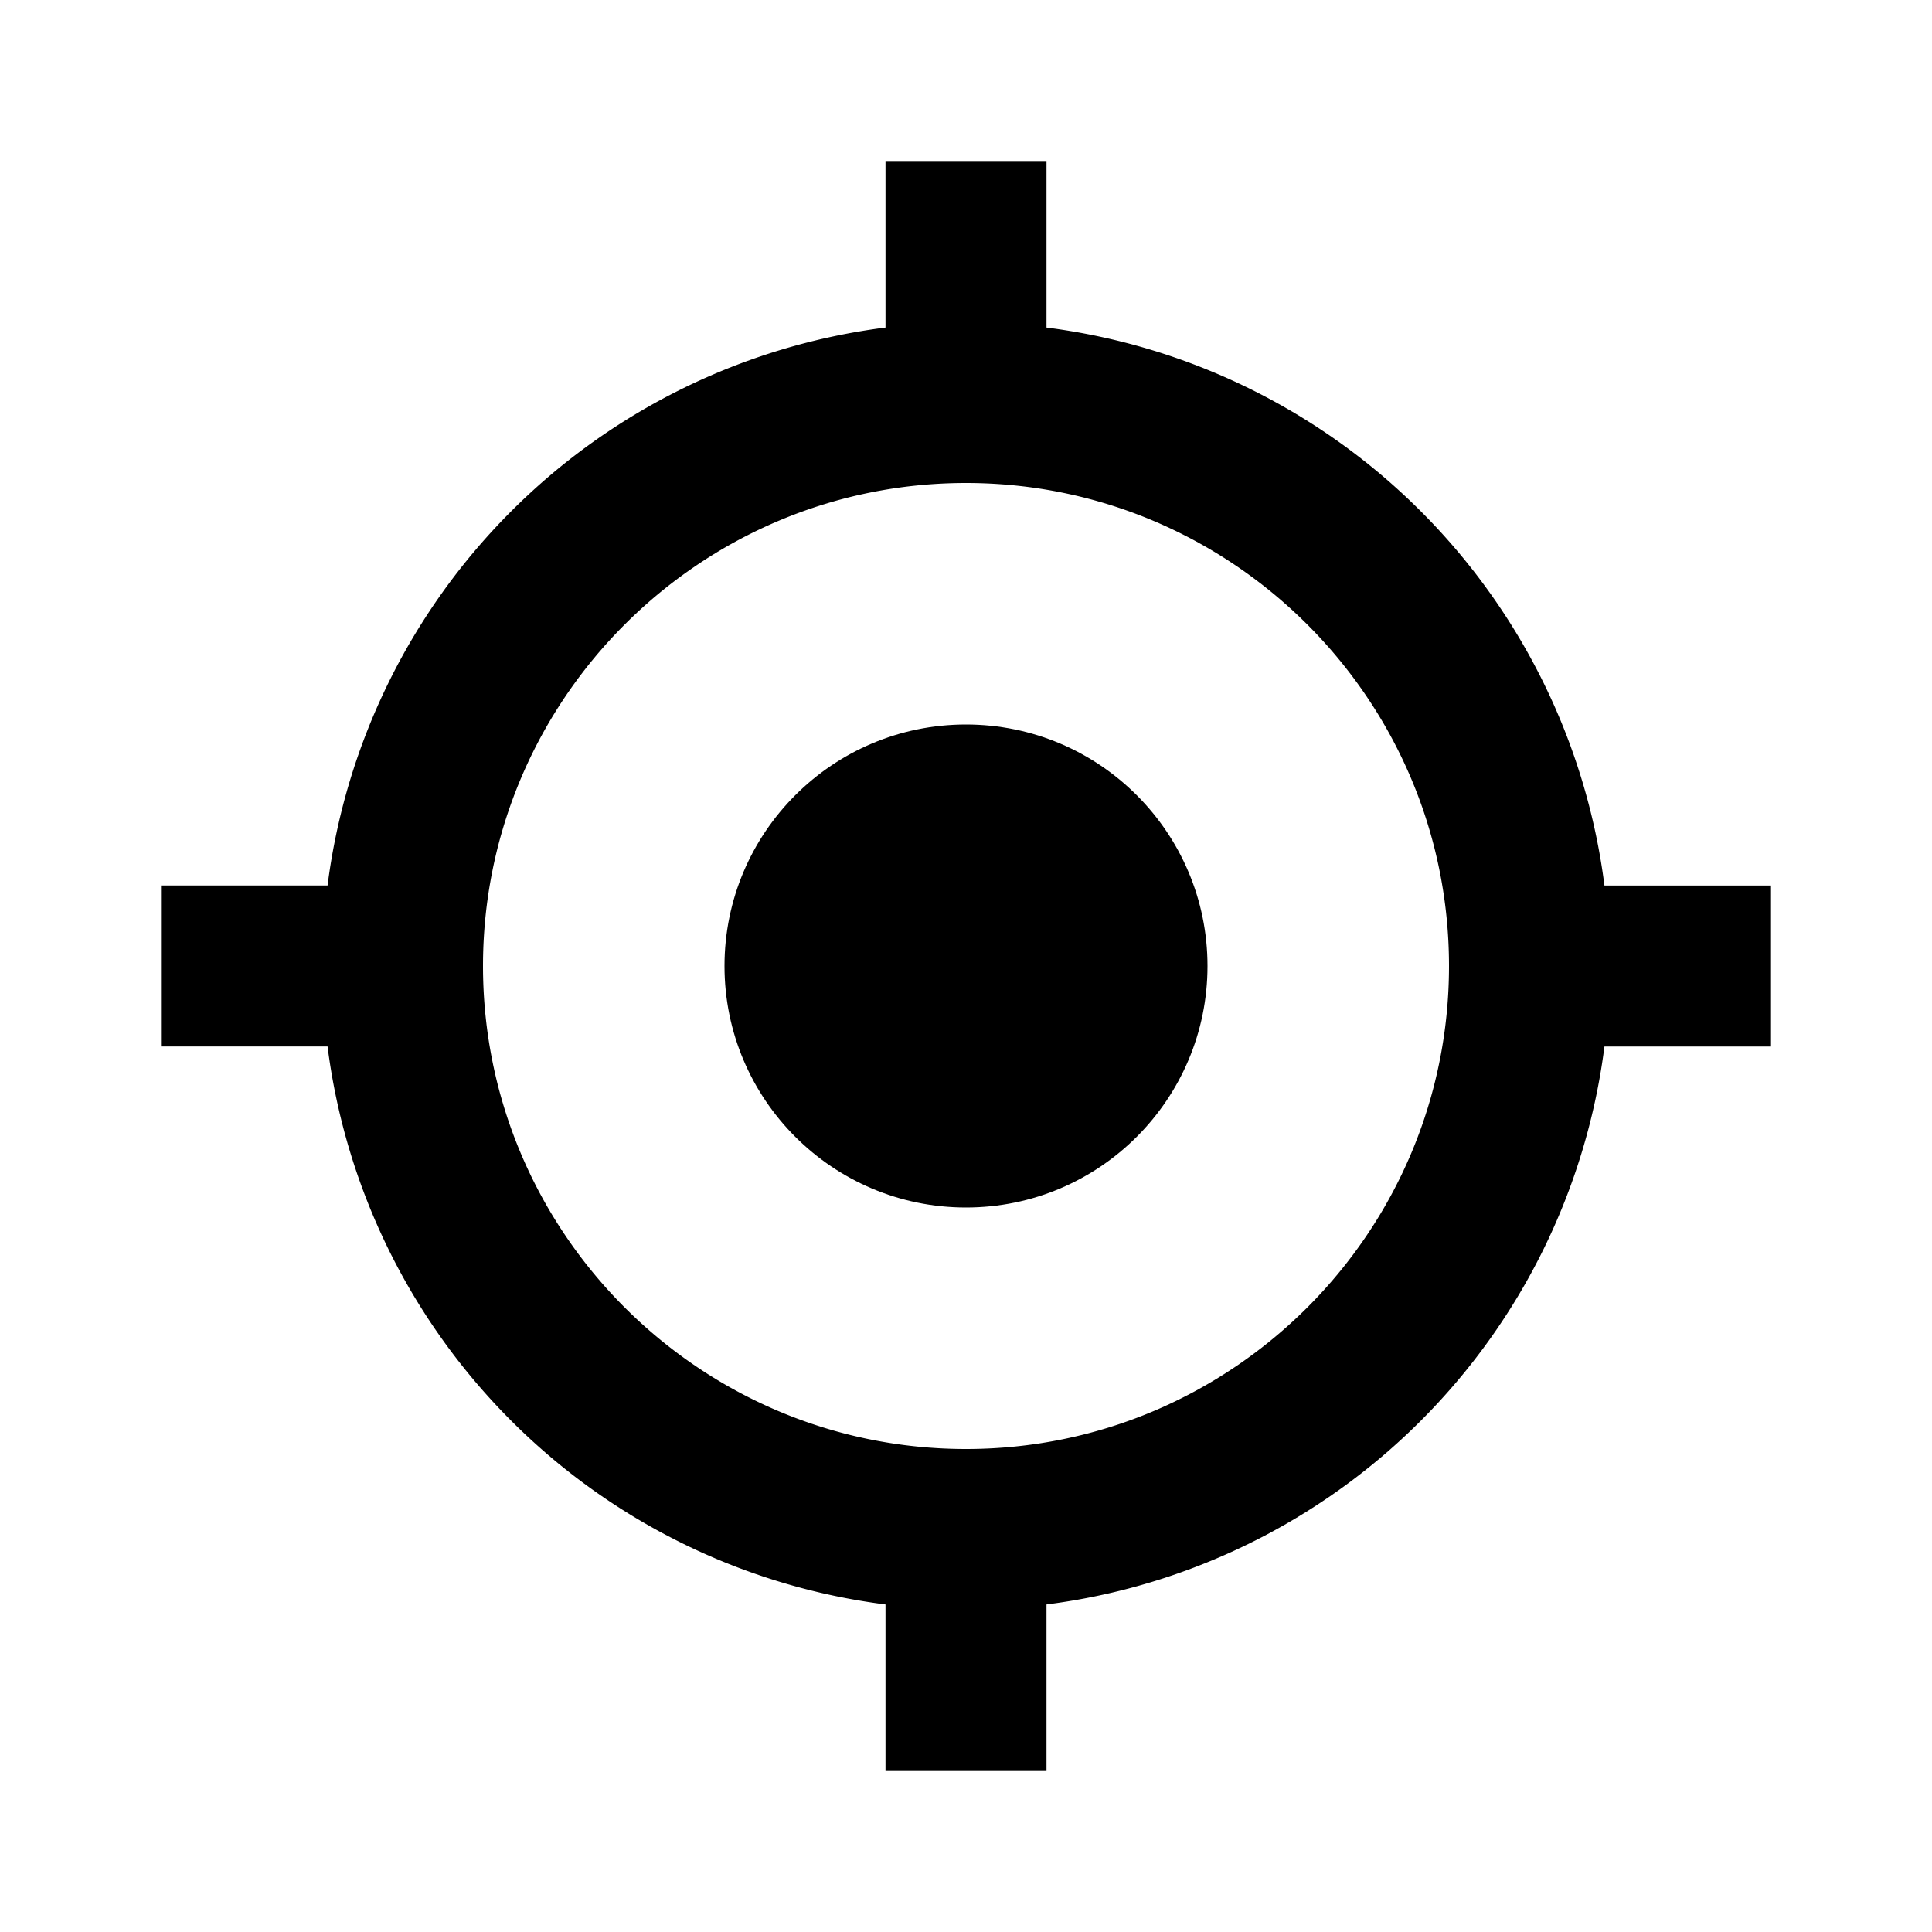
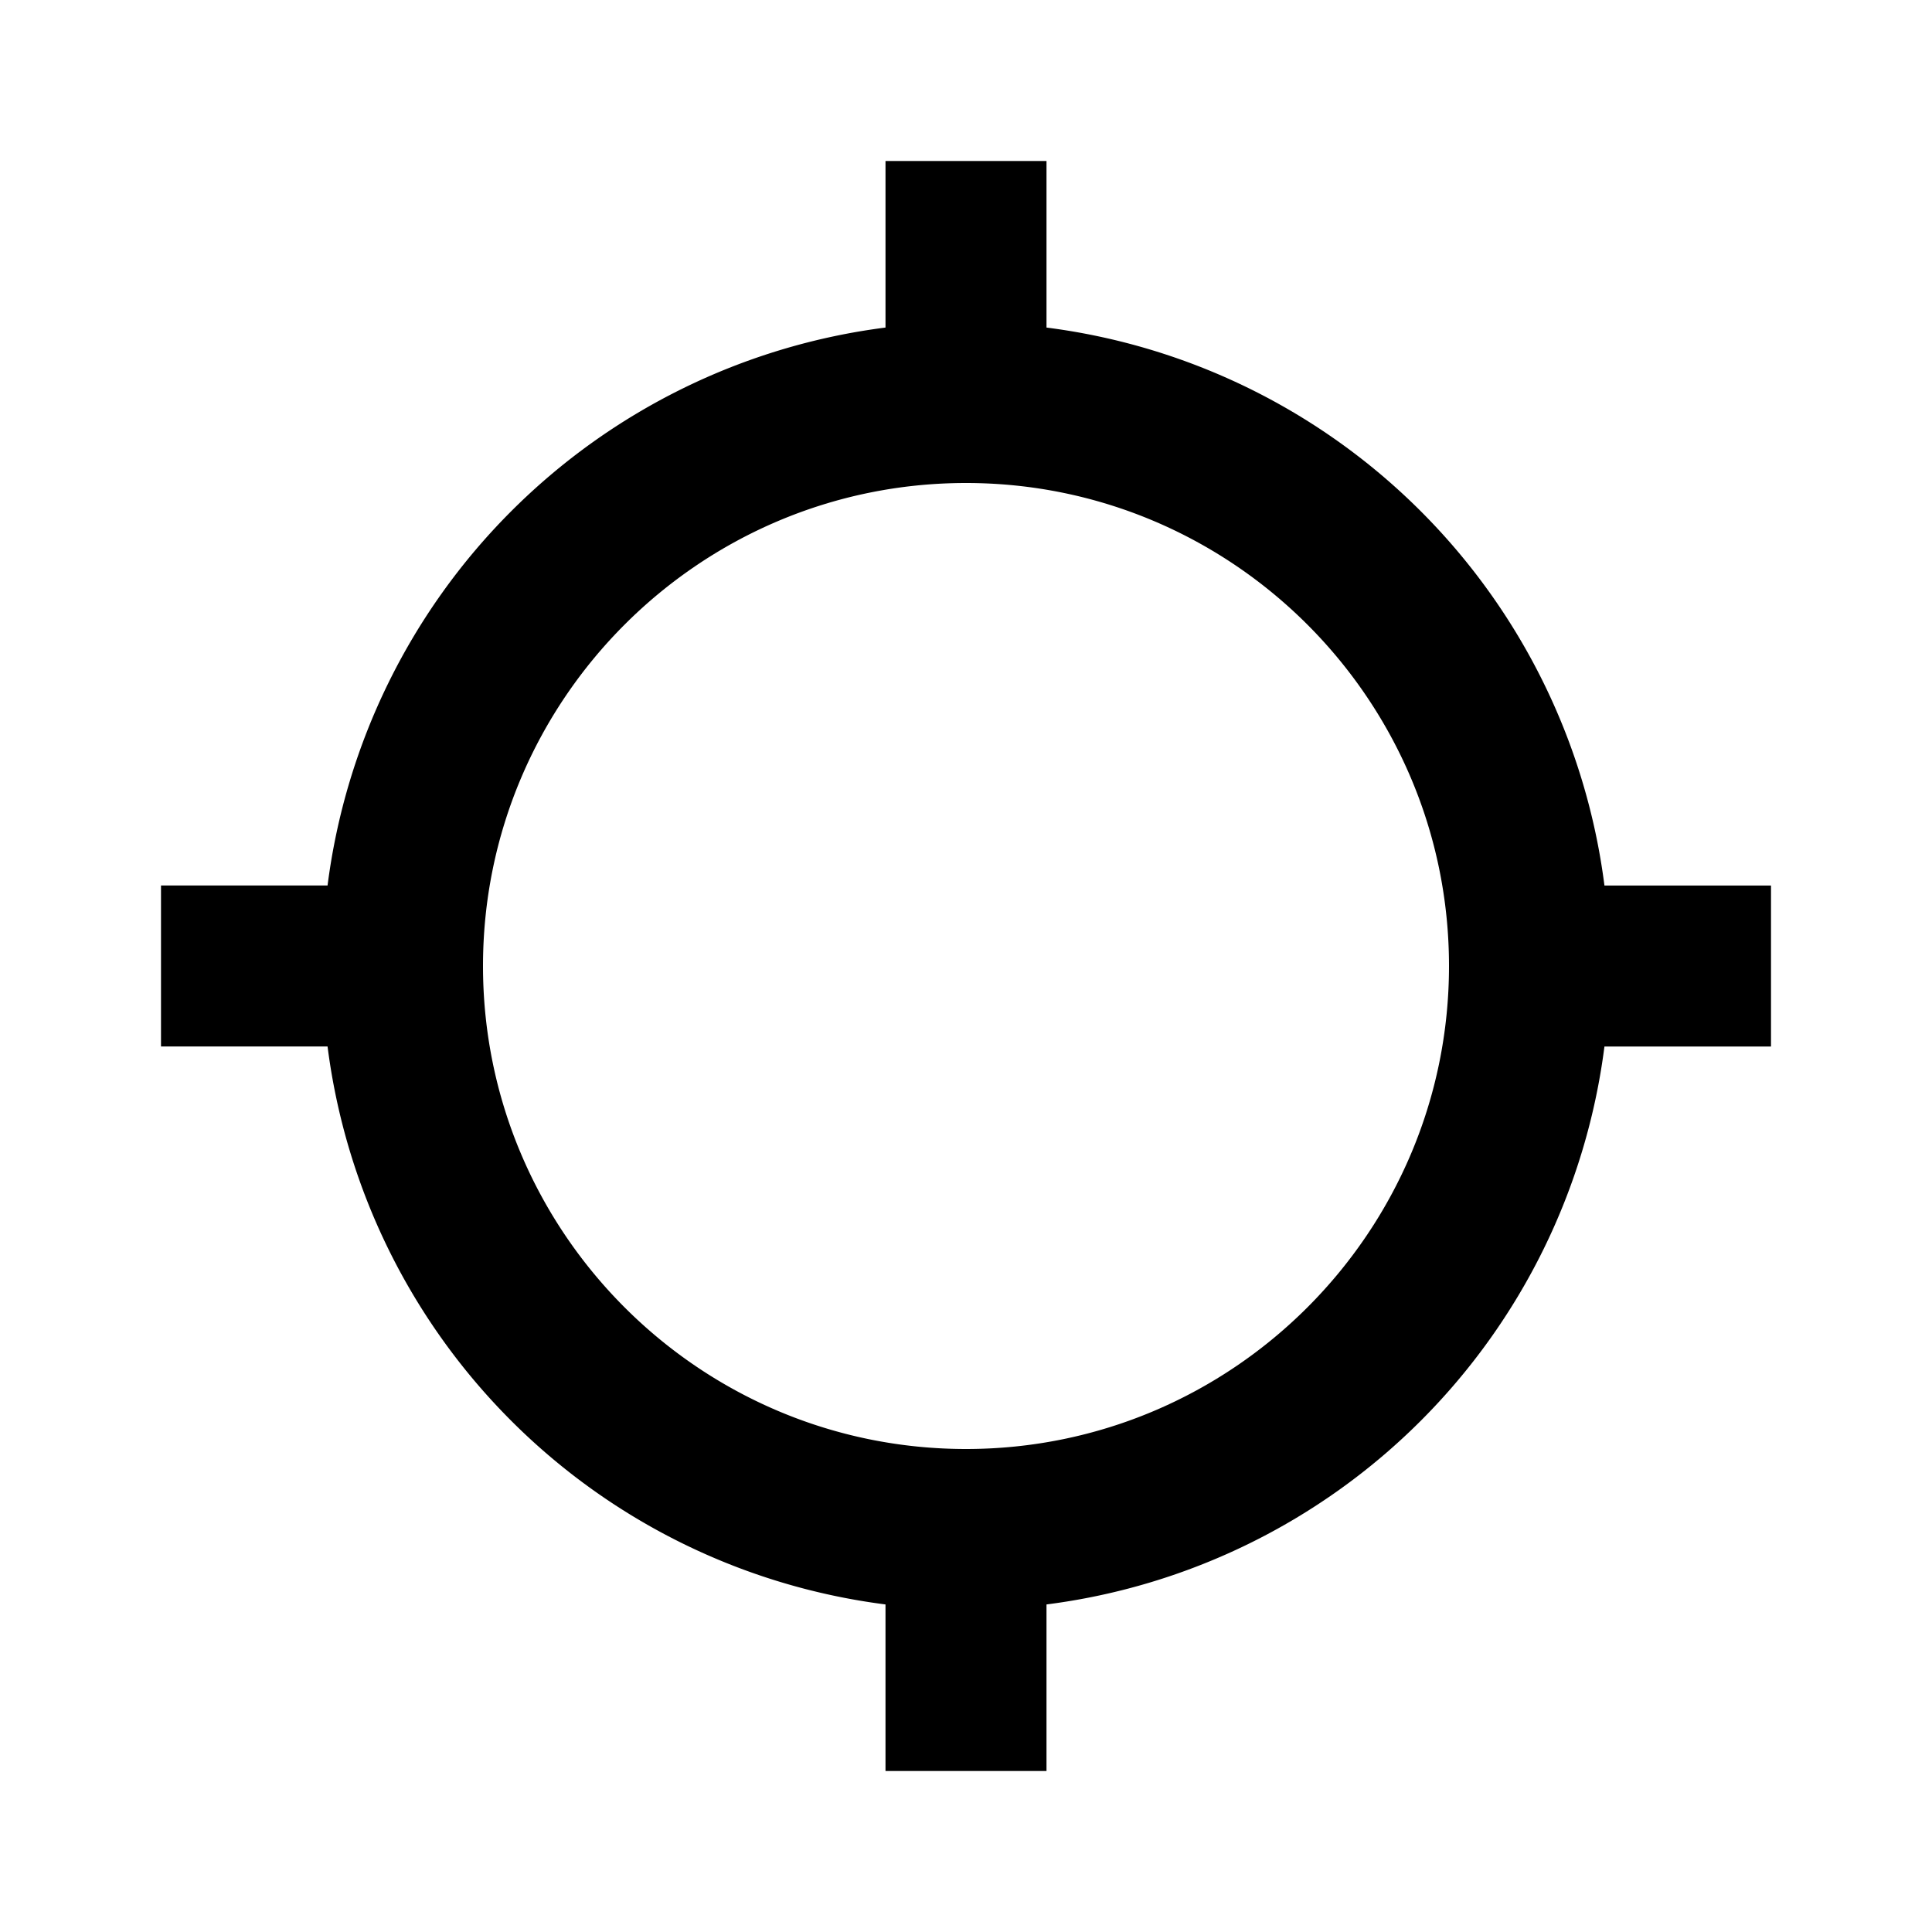
<svg xmlns="http://www.w3.org/2000/svg" aria-hidden="true" role="img" class="iconify iconify--bx" width="100%" height="100%" preserveAspectRatio="xMidYMid meet" viewBox="0 0 24 24">
-   <circle cx="12" cy="12" r="3" fill="currentColor" />
  <path fill="currentColor" d="M13 4.069V2h-2v2.069A8.01 8.01 0 0 0 4.069 11H2v2h2.069A8.01 8.01 0 0 0 11 19.931V22h2v-2.069A8.01 8.01 0 0 0 19.931 13H22v-2h-2.069A8.01 8.01 0 0 0 13 4.069M12 18c-3.309 0-6-2.691-6-6s2.691-6 6-6s6 2.691 6 6s-2.691 6-6 6" />
</svg>